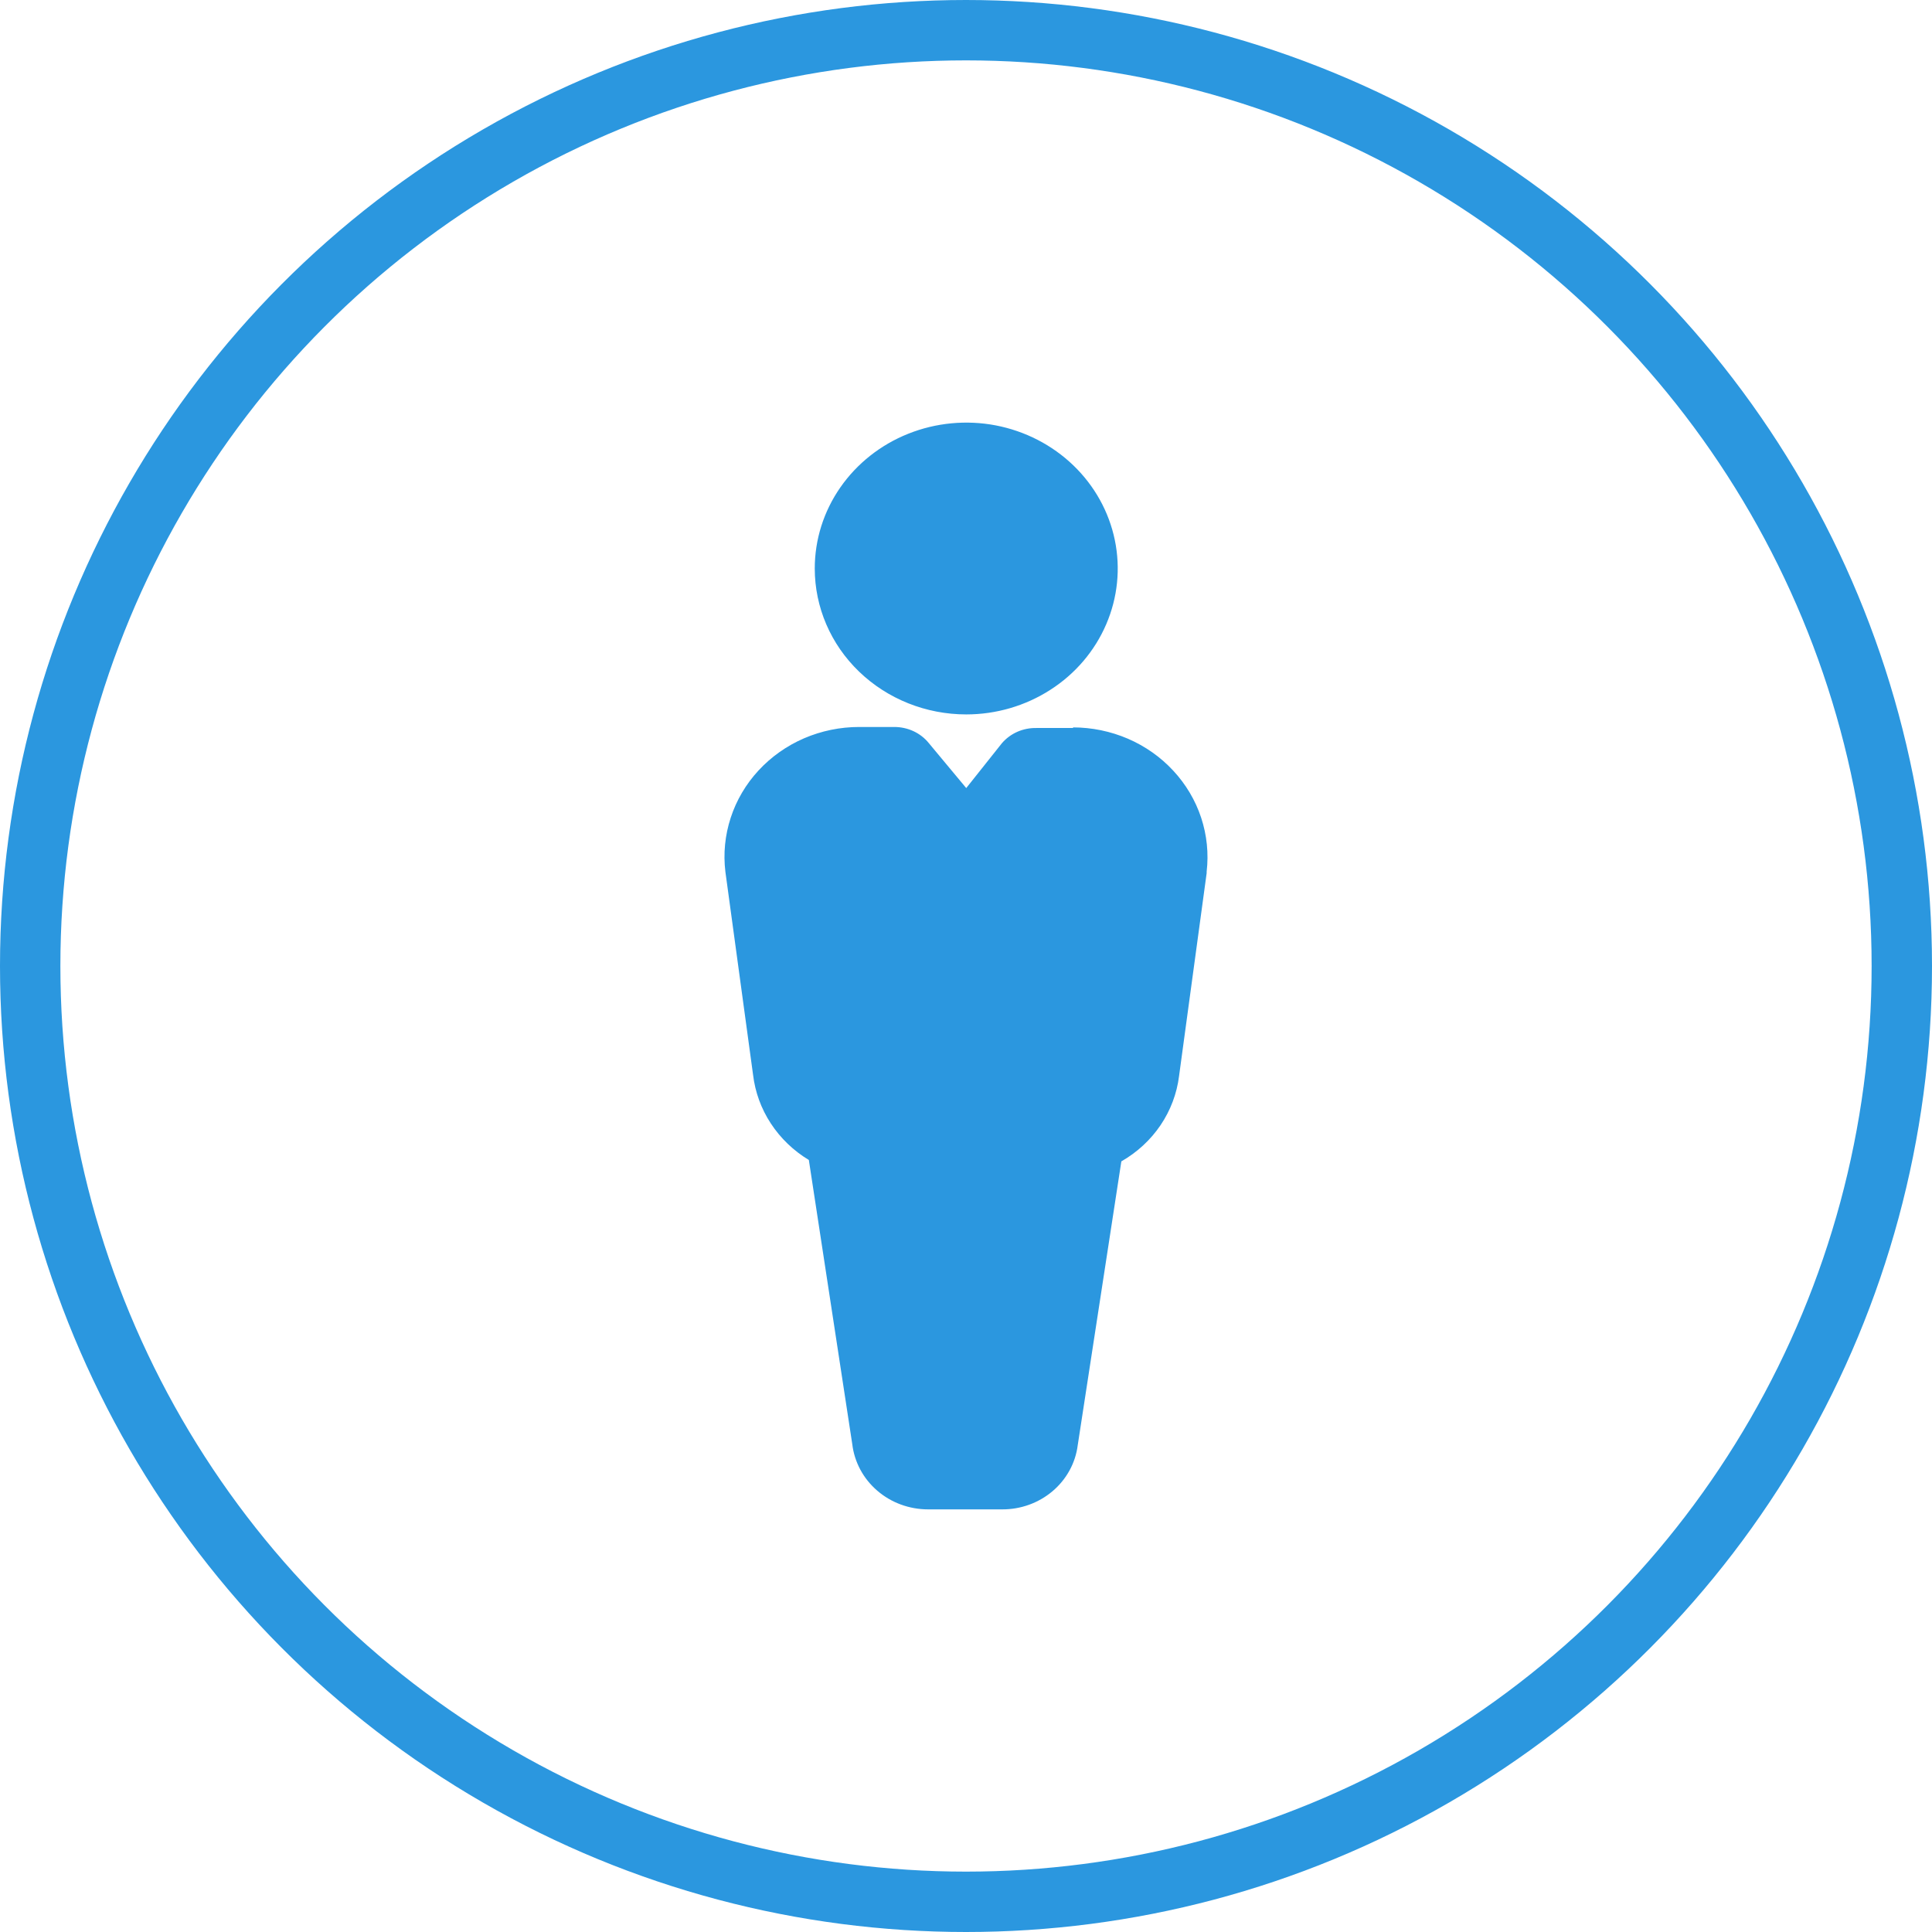
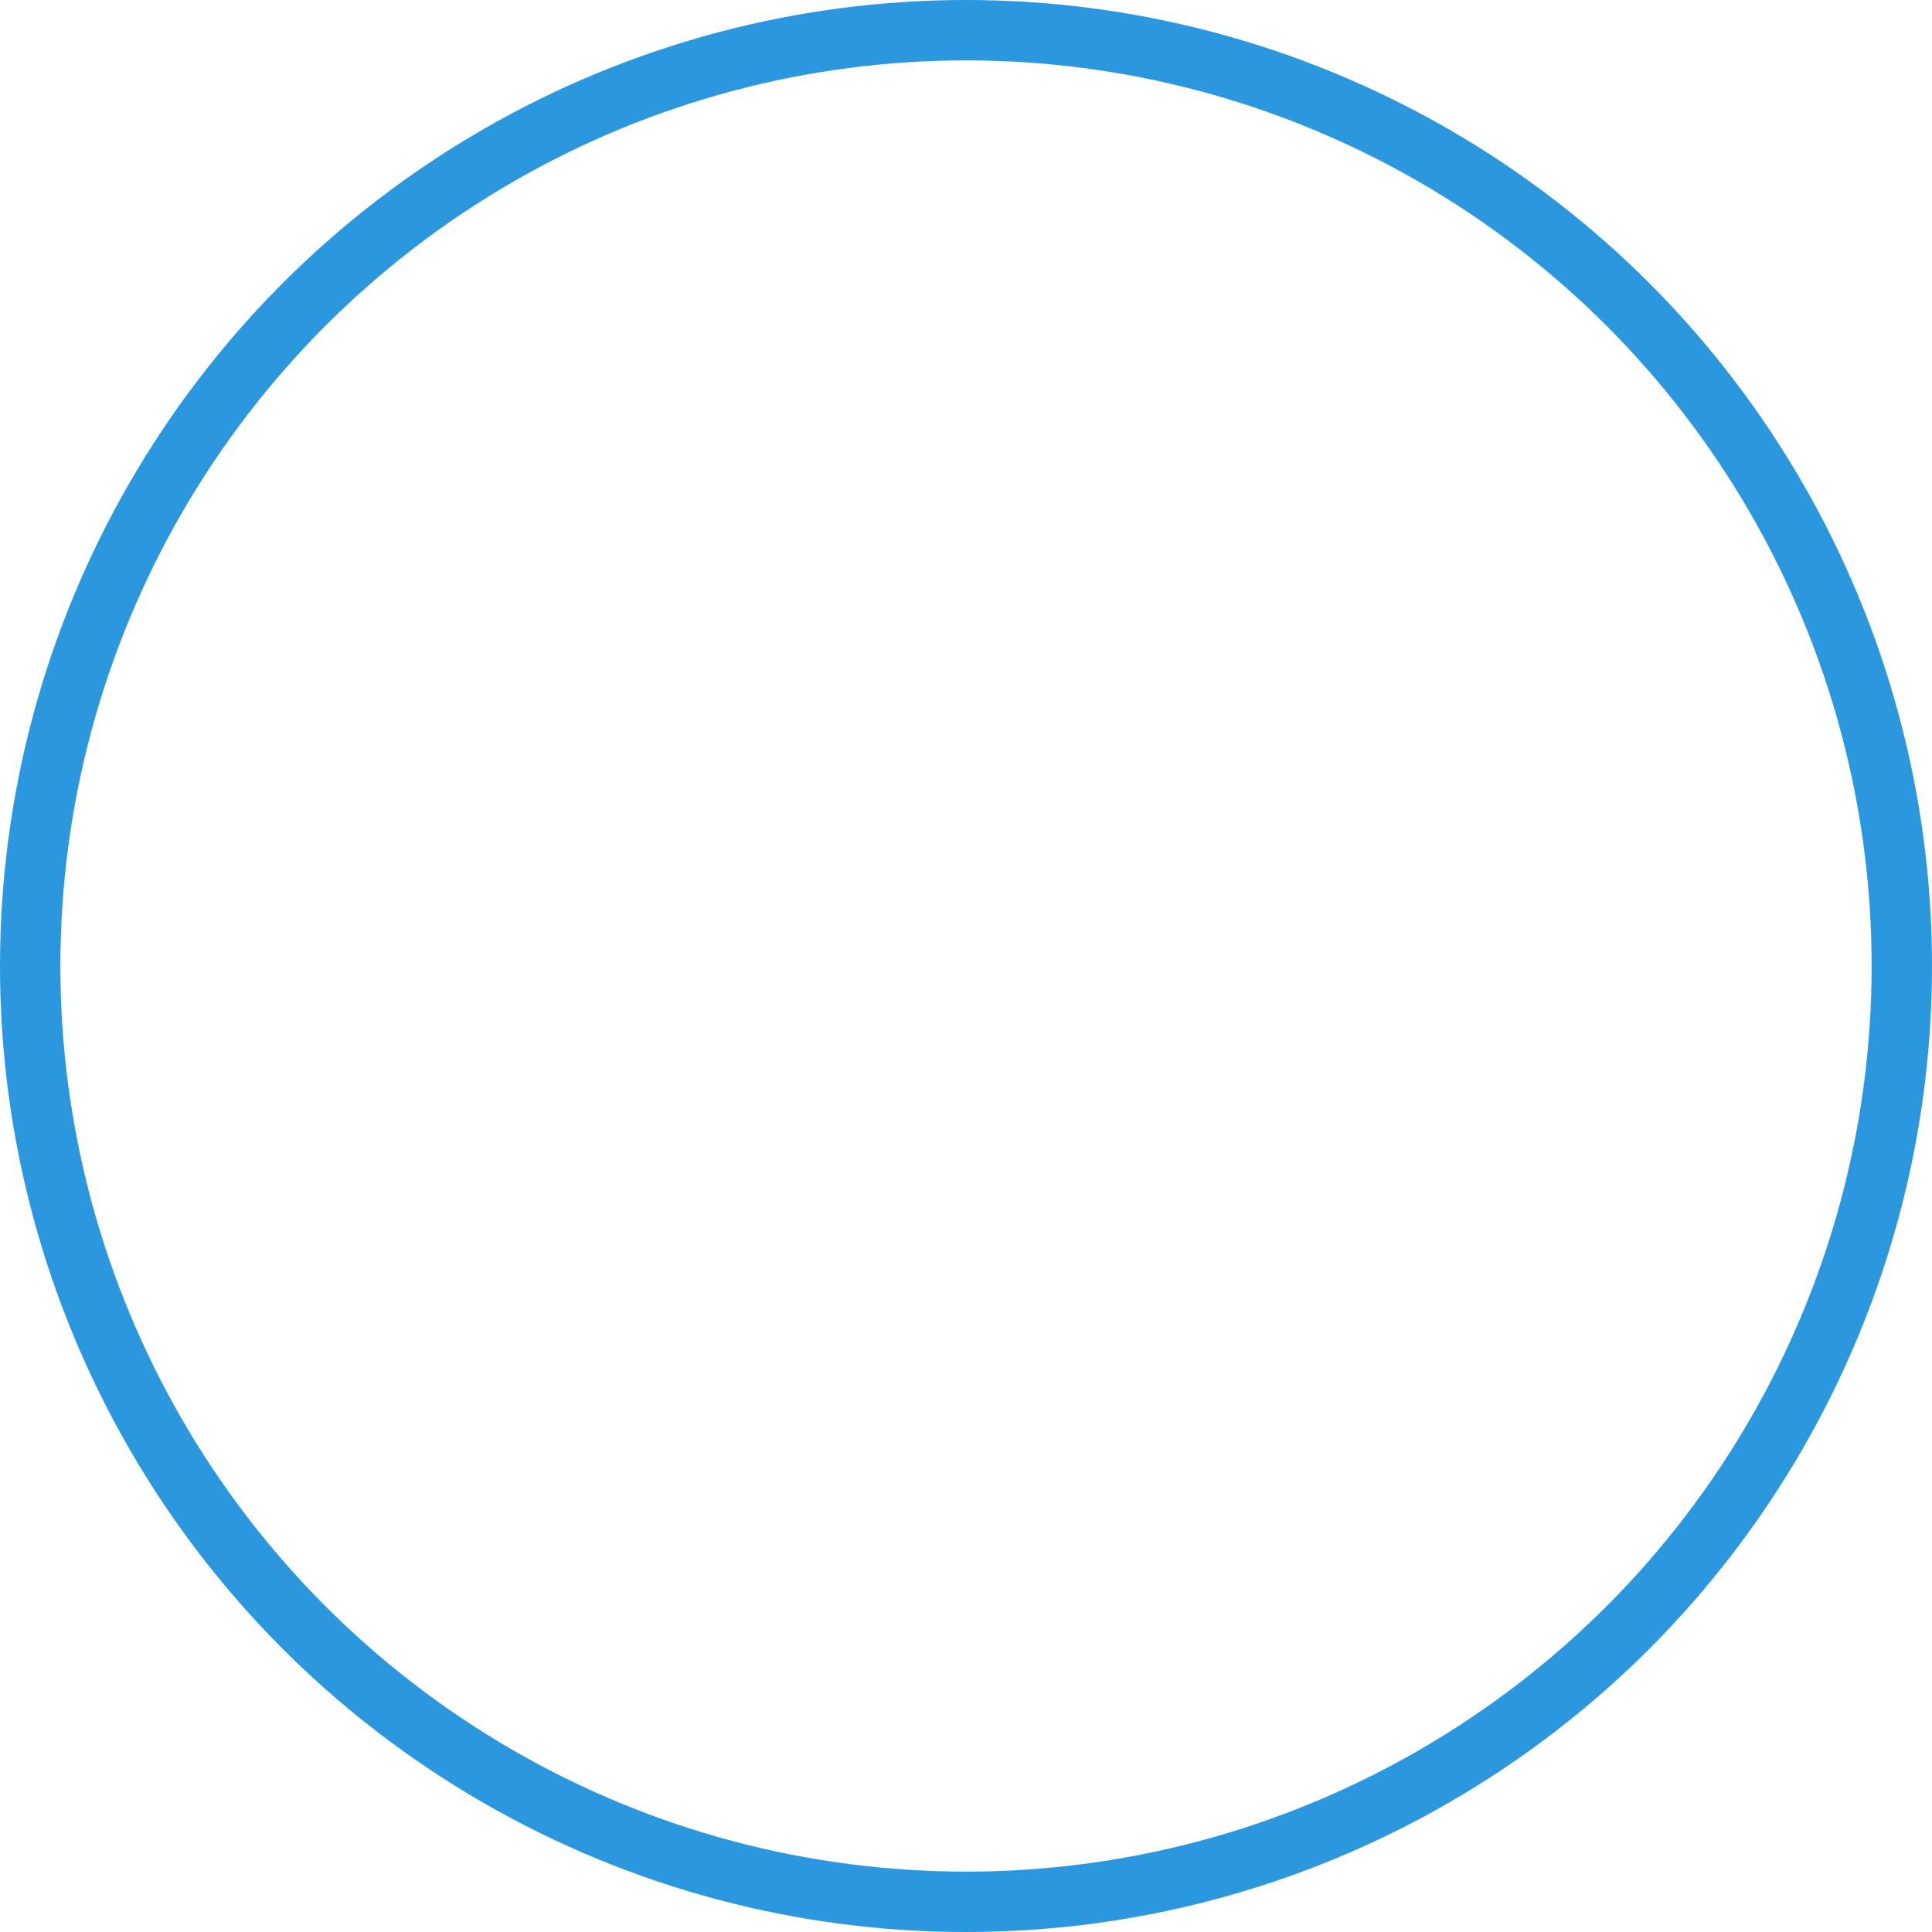
<svg xmlns="http://www.w3.org/2000/svg" width="32" height="32" viewBox="0 0 32 32" fill="none">
  <circle cx="16" cy="16" r="15.5" stroke="#2B97DF" />
-   <path d="M17.777 12.058H17.166C17.058 12.056 16.951 12.077 16.852 12.12C16.754 12.163 16.667 12.227 16.597 12.307L16.004 13.053L15.383 12.307C15.315 12.223 15.228 12.156 15.129 12.11C15.029 12.064 14.921 12.041 14.811 12.041H14.231C13.916 12.041 13.605 12.105 13.317 12.229C13.03 12.353 12.773 12.535 12.564 12.761C12.354 12.988 12.197 13.255 12.103 13.544C12.008 13.834 11.978 14.139 12.015 14.441L12.473 17.801C12.507 18.088 12.607 18.364 12.768 18.609C12.928 18.853 13.143 19.06 13.397 19.213L14.116 23.918C14.151 24.215 14.298 24.491 14.53 24.69C14.761 24.89 15.062 25 15.373 25H16.597C16.904 25.002 17.201 24.895 17.432 24.7C17.663 24.505 17.812 24.235 17.85 23.941L18.573 19.236C18.834 19.087 19.056 18.882 19.222 18.637C19.388 18.391 19.493 18.112 19.529 17.822L19.986 14.461V14.437C20.021 14.137 19.99 13.832 19.895 13.544C19.8 13.256 19.642 12.99 19.433 12.765C19.224 12.539 18.968 12.359 18.681 12.235C18.394 12.112 18.084 12.048 17.77 12.048L17.777 12.058ZM16.004 11.833C16.5 11.833 16.985 11.691 17.398 11.425C17.811 11.16 18.132 10.783 18.322 10.341C18.512 9.9 18.562 9.414 18.465 8.945C18.368 8.476 18.129 8.046 17.778 7.708C17.427 7.37 16.98 7.14 16.494 7.046C16.007 6.953 15.502 7.001 15.044 7.184C14.585 7.367 14.194 7.677 13.918 8.074C13.642 8.471 13.495 8.938 13.495 9.416C13.495 10.057 13.759 10.672 14.23 11.125C14.7 11.578 15.339 11.833 16.004 11.833Z" fill="#2B97DF" />
</svg>